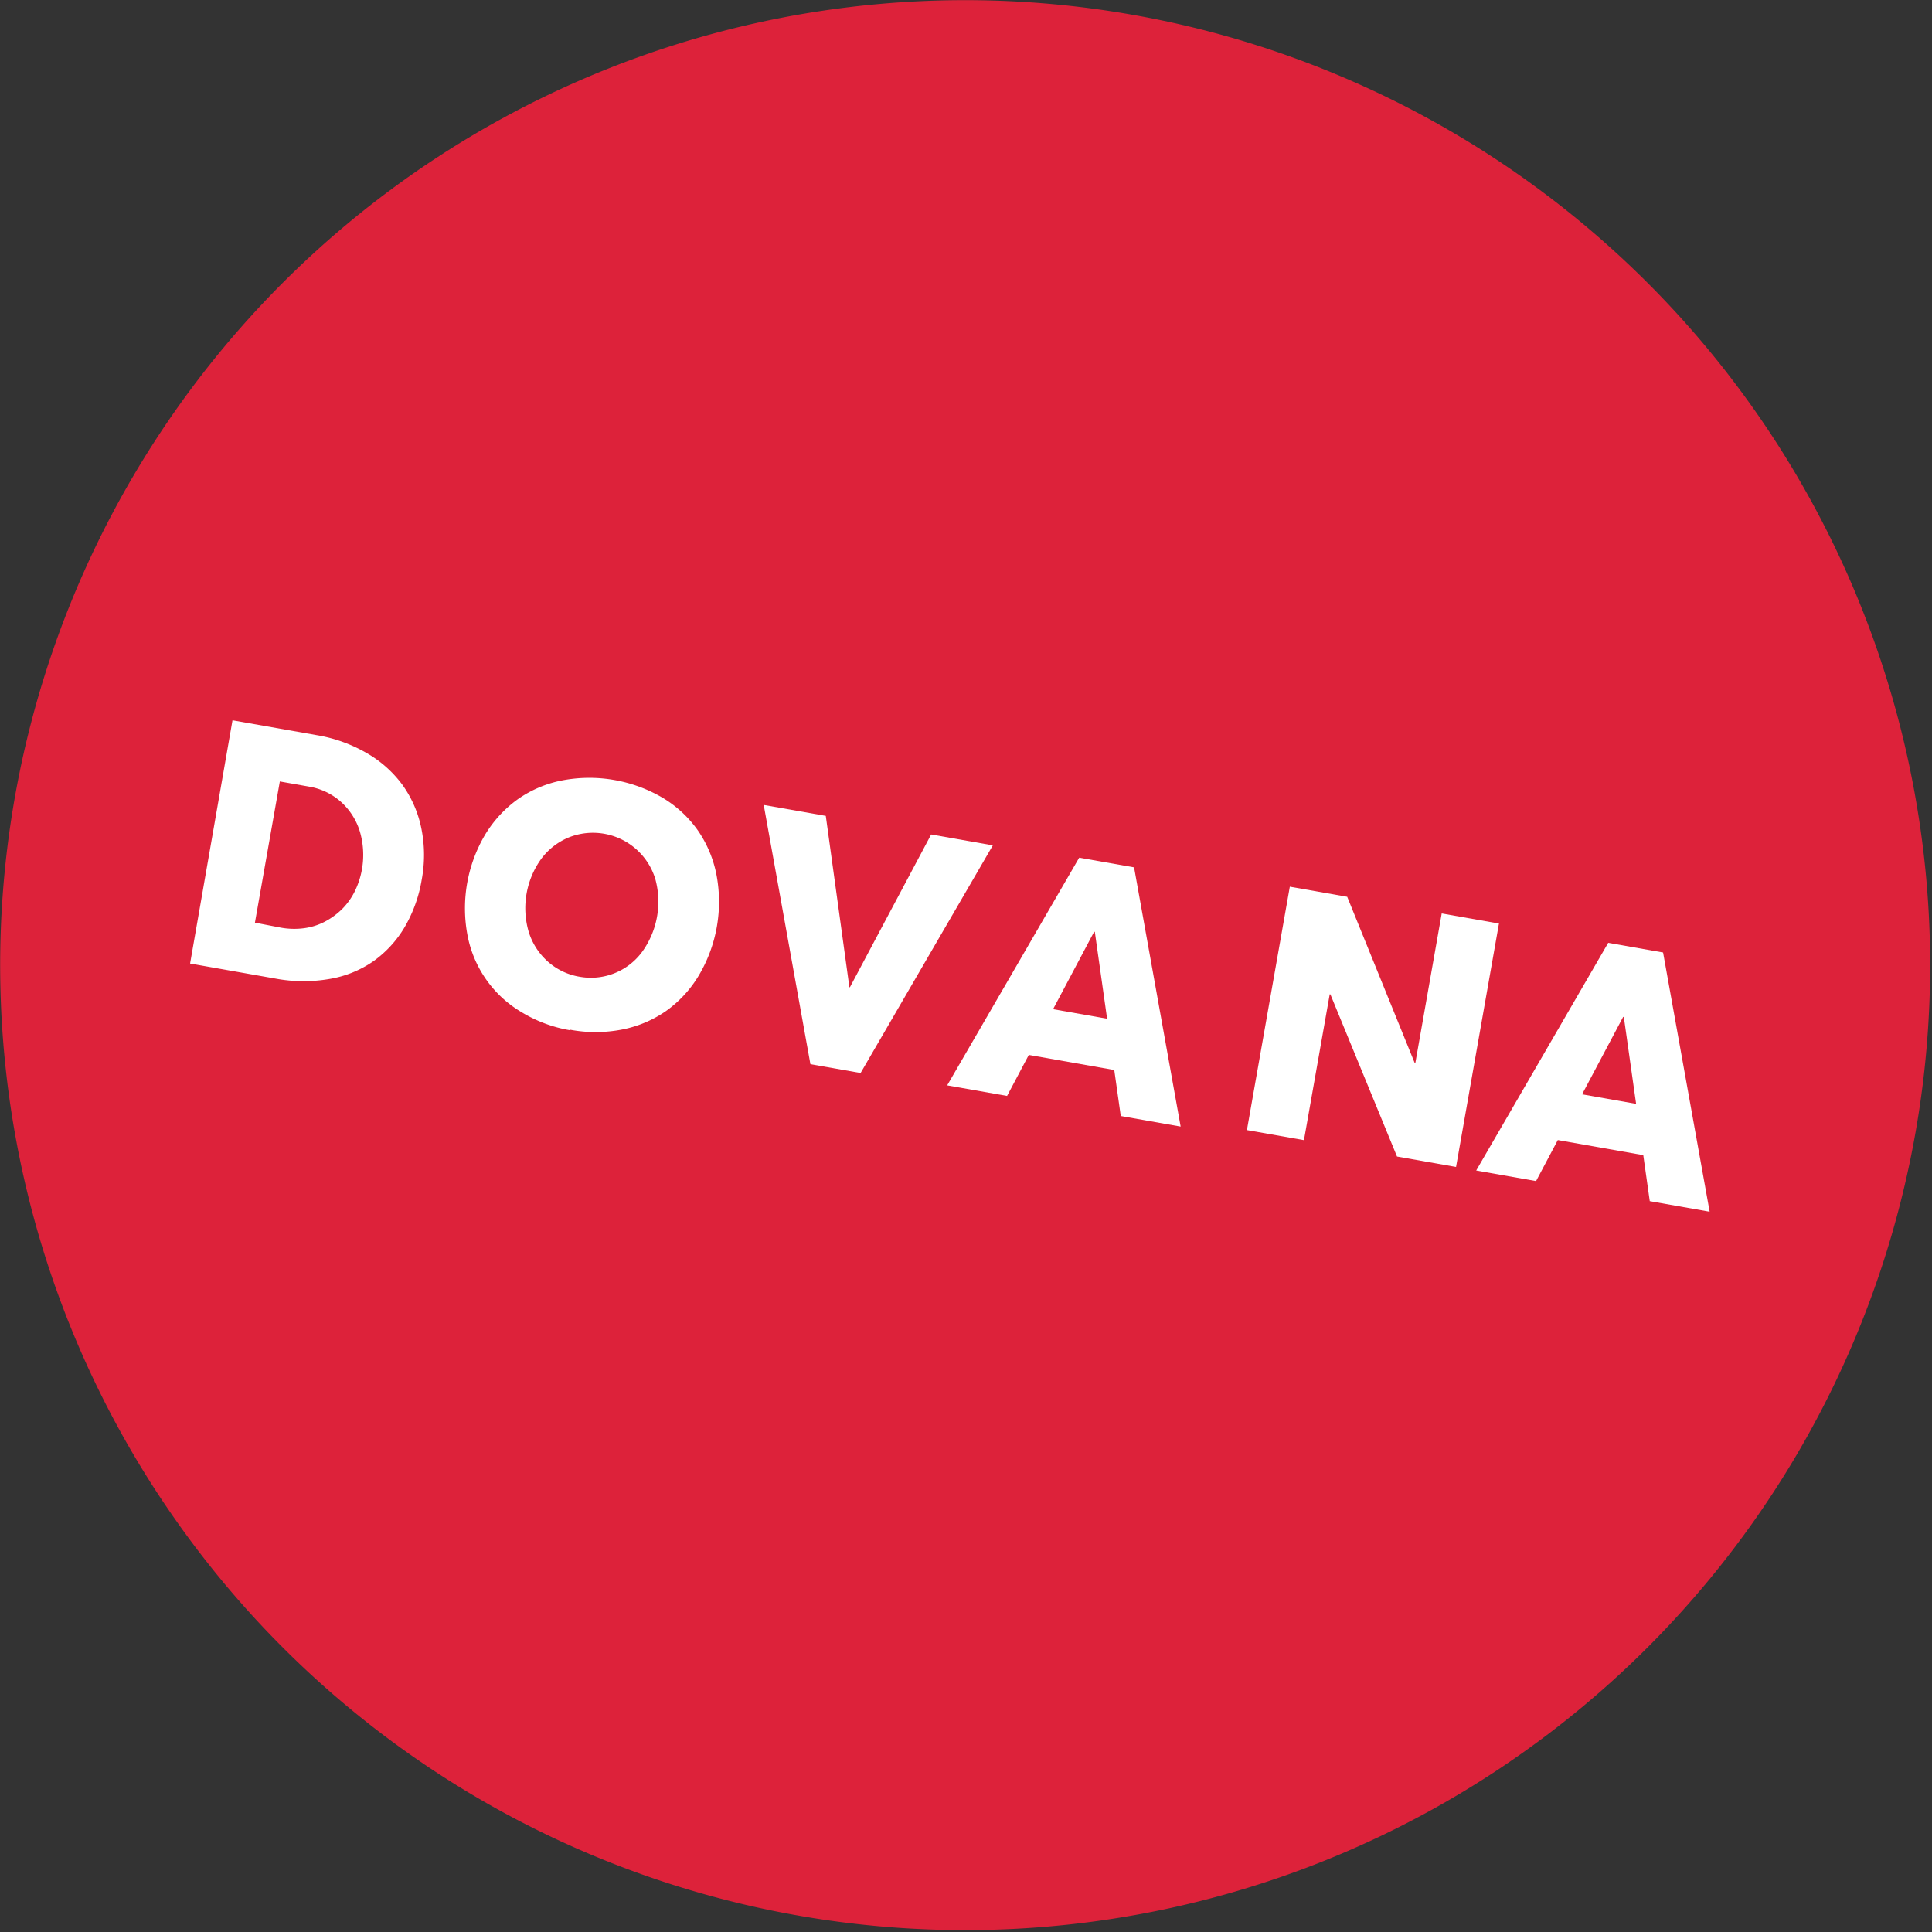
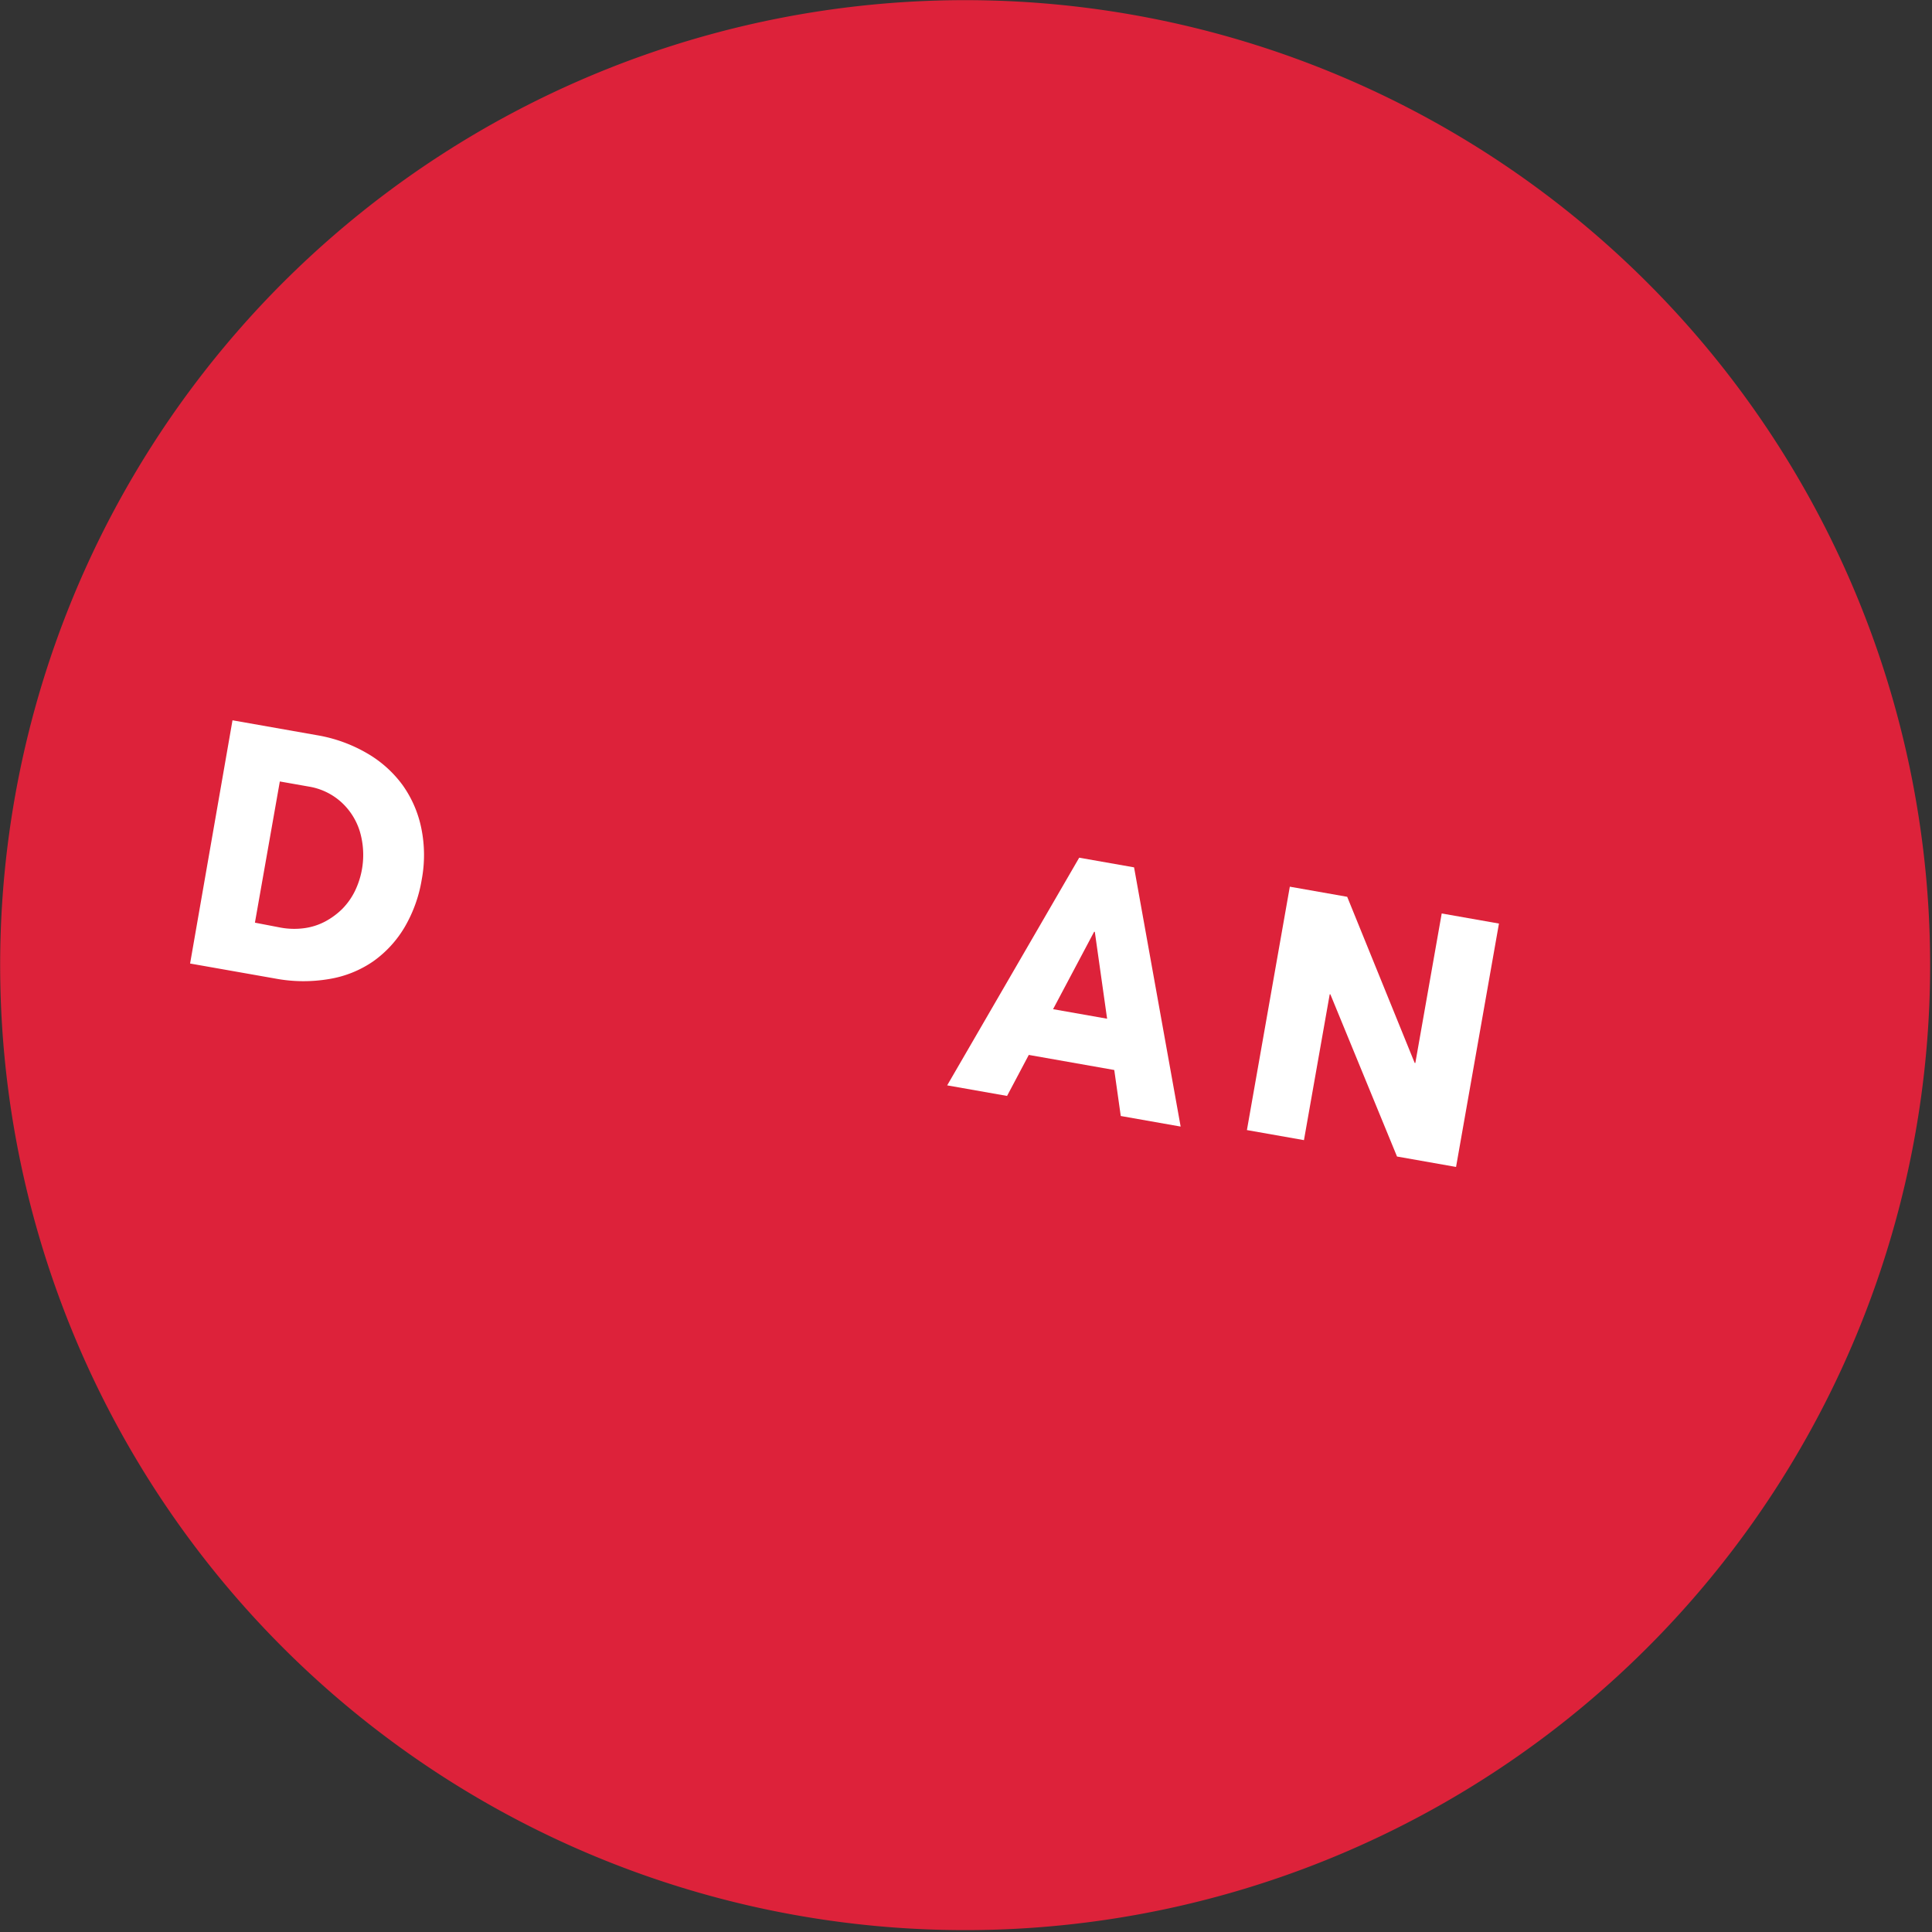
<svg xmlns="http://www.w3.org/2000/svg" id="Group_28052" data-name="Group 28052" width="120" height="120" viewBox="0 0 120 120">
  <rect x="0" y="0" width="120" height="120" fill="#333333" stroke="none" />
  <defs>
    <clipPath id="clip-path">
      <rect id="Rectangle_10638" data-name="Rectangle 10638" width="120" height="120" fill="none" />
    </clipPath>
  </defs>
  <g id="Group_28431" data-name="Group 28431">
    <g id="Group_28430" data-name="Group 28430" clip-path="url(#clip-path)">
      <path id="Path_4986" data-name="Path 4986" d="M118.973,70.355A59.937,59.937,0,1,1,70.355.92a59.937,59.937,0,0,1,48.619,69.434" transform="translate(0 0)" fill="#dd223a" />
    </g>
  </g>
  <g id="Group_29054" data-name="Group 29054" transform="translate(11.808 44.739)">
    <path id="Path_5088" data-name="Path 5088" d="M38.512,84.024l5.226.922a9.224,9.224,0,0,1,3.143,1.133,7.182,7.182,0,0,1,2.218,2,7.028,7.028,0,0,1,1.146,2.677,8.287,8.287,0,0,1,.02,3.164A8.616,8.616,0,0,1,49.2,96.878,6.917,6.917,0,0,1,47.26,98.99a6.73,6.73,0,0,1-2.723,1.1,9.469,9.469,0,0,1-3.37-.026l-5.289-.933ZM41.5,96.9a4.678,4.678,0,0,0,1.473.035,3.853,3.853,0,0,0,1.294-.414,4.572,4.572,0,0,0,1.059-.778,4.23,4.23,0,0,0,.783-1.1,5.149,5.149,0,0,0,.312-3.715,4.071,4.071,0,0,0-1.184-1.848,3.95,3.95,0,0,0-1.977-.938l-1.808-.319-1.547,8.77Z" transform="translate(-35.879 -84.024)" fill="#fff" />
-     <path id="Path_5089" data-name="Path 5089" d="M78.893,108.081a8.557,8.557,0,0,1-3.045-1.136,7.065,7.065,0,0,1-3.338-4.767,8.98,8.98,0,0,1,1.1-6.255,7.455,7.455,0,0,1,2.025-2.193,7.188,7.188,0,0,1,2.745-1.166,8.985,8.985,0,0,1,6.258,1.082,7.186,7.186,0,0,1,2.173,2.012A7.3,7.3,0,0,1,87.97,98.4a8.963,8.963,0,0,1-1.112,6.307,7.291,7.291,0,0,1-2.024,2.182,7.192,7.192,0,0,1-2.731,1.147,8.6,8.6,0,0,1-3.205.013Zm.555-3.33a3.95,3.95,0,0,0,3.915-1.549,5.323,5.323,0,0,0,.809-4.528A4.05,4.05,0,0,0,78.809,96.1a4.047,4.047,0,0,0-1.726,1.345,5.233,5.233,0,0,0-.781,4.49,4.07,4.07,0,0,0,1.172,1.856,3.928,3.928,0,0,0,2,.965Z" transform="translate(-55.281 -88.828)" fill="#fff" />
-     <path id="Path_5090" data-name="Path 5090" d="M126.387,98.869l-8.214,14.139-3.117-.549-2.9-16.1,3.855.68,1.466,10.639.031.006,5.048-9.491Z" transform="translate(-76.528 -91.101)" fill="#fff" />
    <path id="Path_5091" data-name="Path 5091" d="M146.9,117.235l-5.309-.937-1.349,2.547-3.72-.656,8.2-14.141,3.408.6,2.893,16.1-3.719-.656Zm-.445-3.186-.763-5.395-.042-.007-2.551,4.81Z" transform="translate(-89.499 -95.514)" fill="#fff" />
    <path id="Path_5092" data-name="Path 5092" d="M189.1,110.56l-2.665,15.117-3.667-.647-4.138-10.071-.042-.007-1.6,9.06-3.543-.625,2.665-15.117,3.564.628,4.19,10.316.042.007,1.638-9.288Z" transform="translate(-107.805 -97.935)" fill="#fff" />
-     <path id="Path_5093" data-name="Path 5093" d="M217.23,129.637l-5.309-.937-1.35,2.547-3.719-.656,8.2-14.141,3.408.6,2.893,16.1-3.72-.656Zm-.445-3.186-.763-5.394-.042-.008-2.551,4.81Z" transform="translate(-126.971 -102.628)" fill="#fff" />
  </g>
</svg>